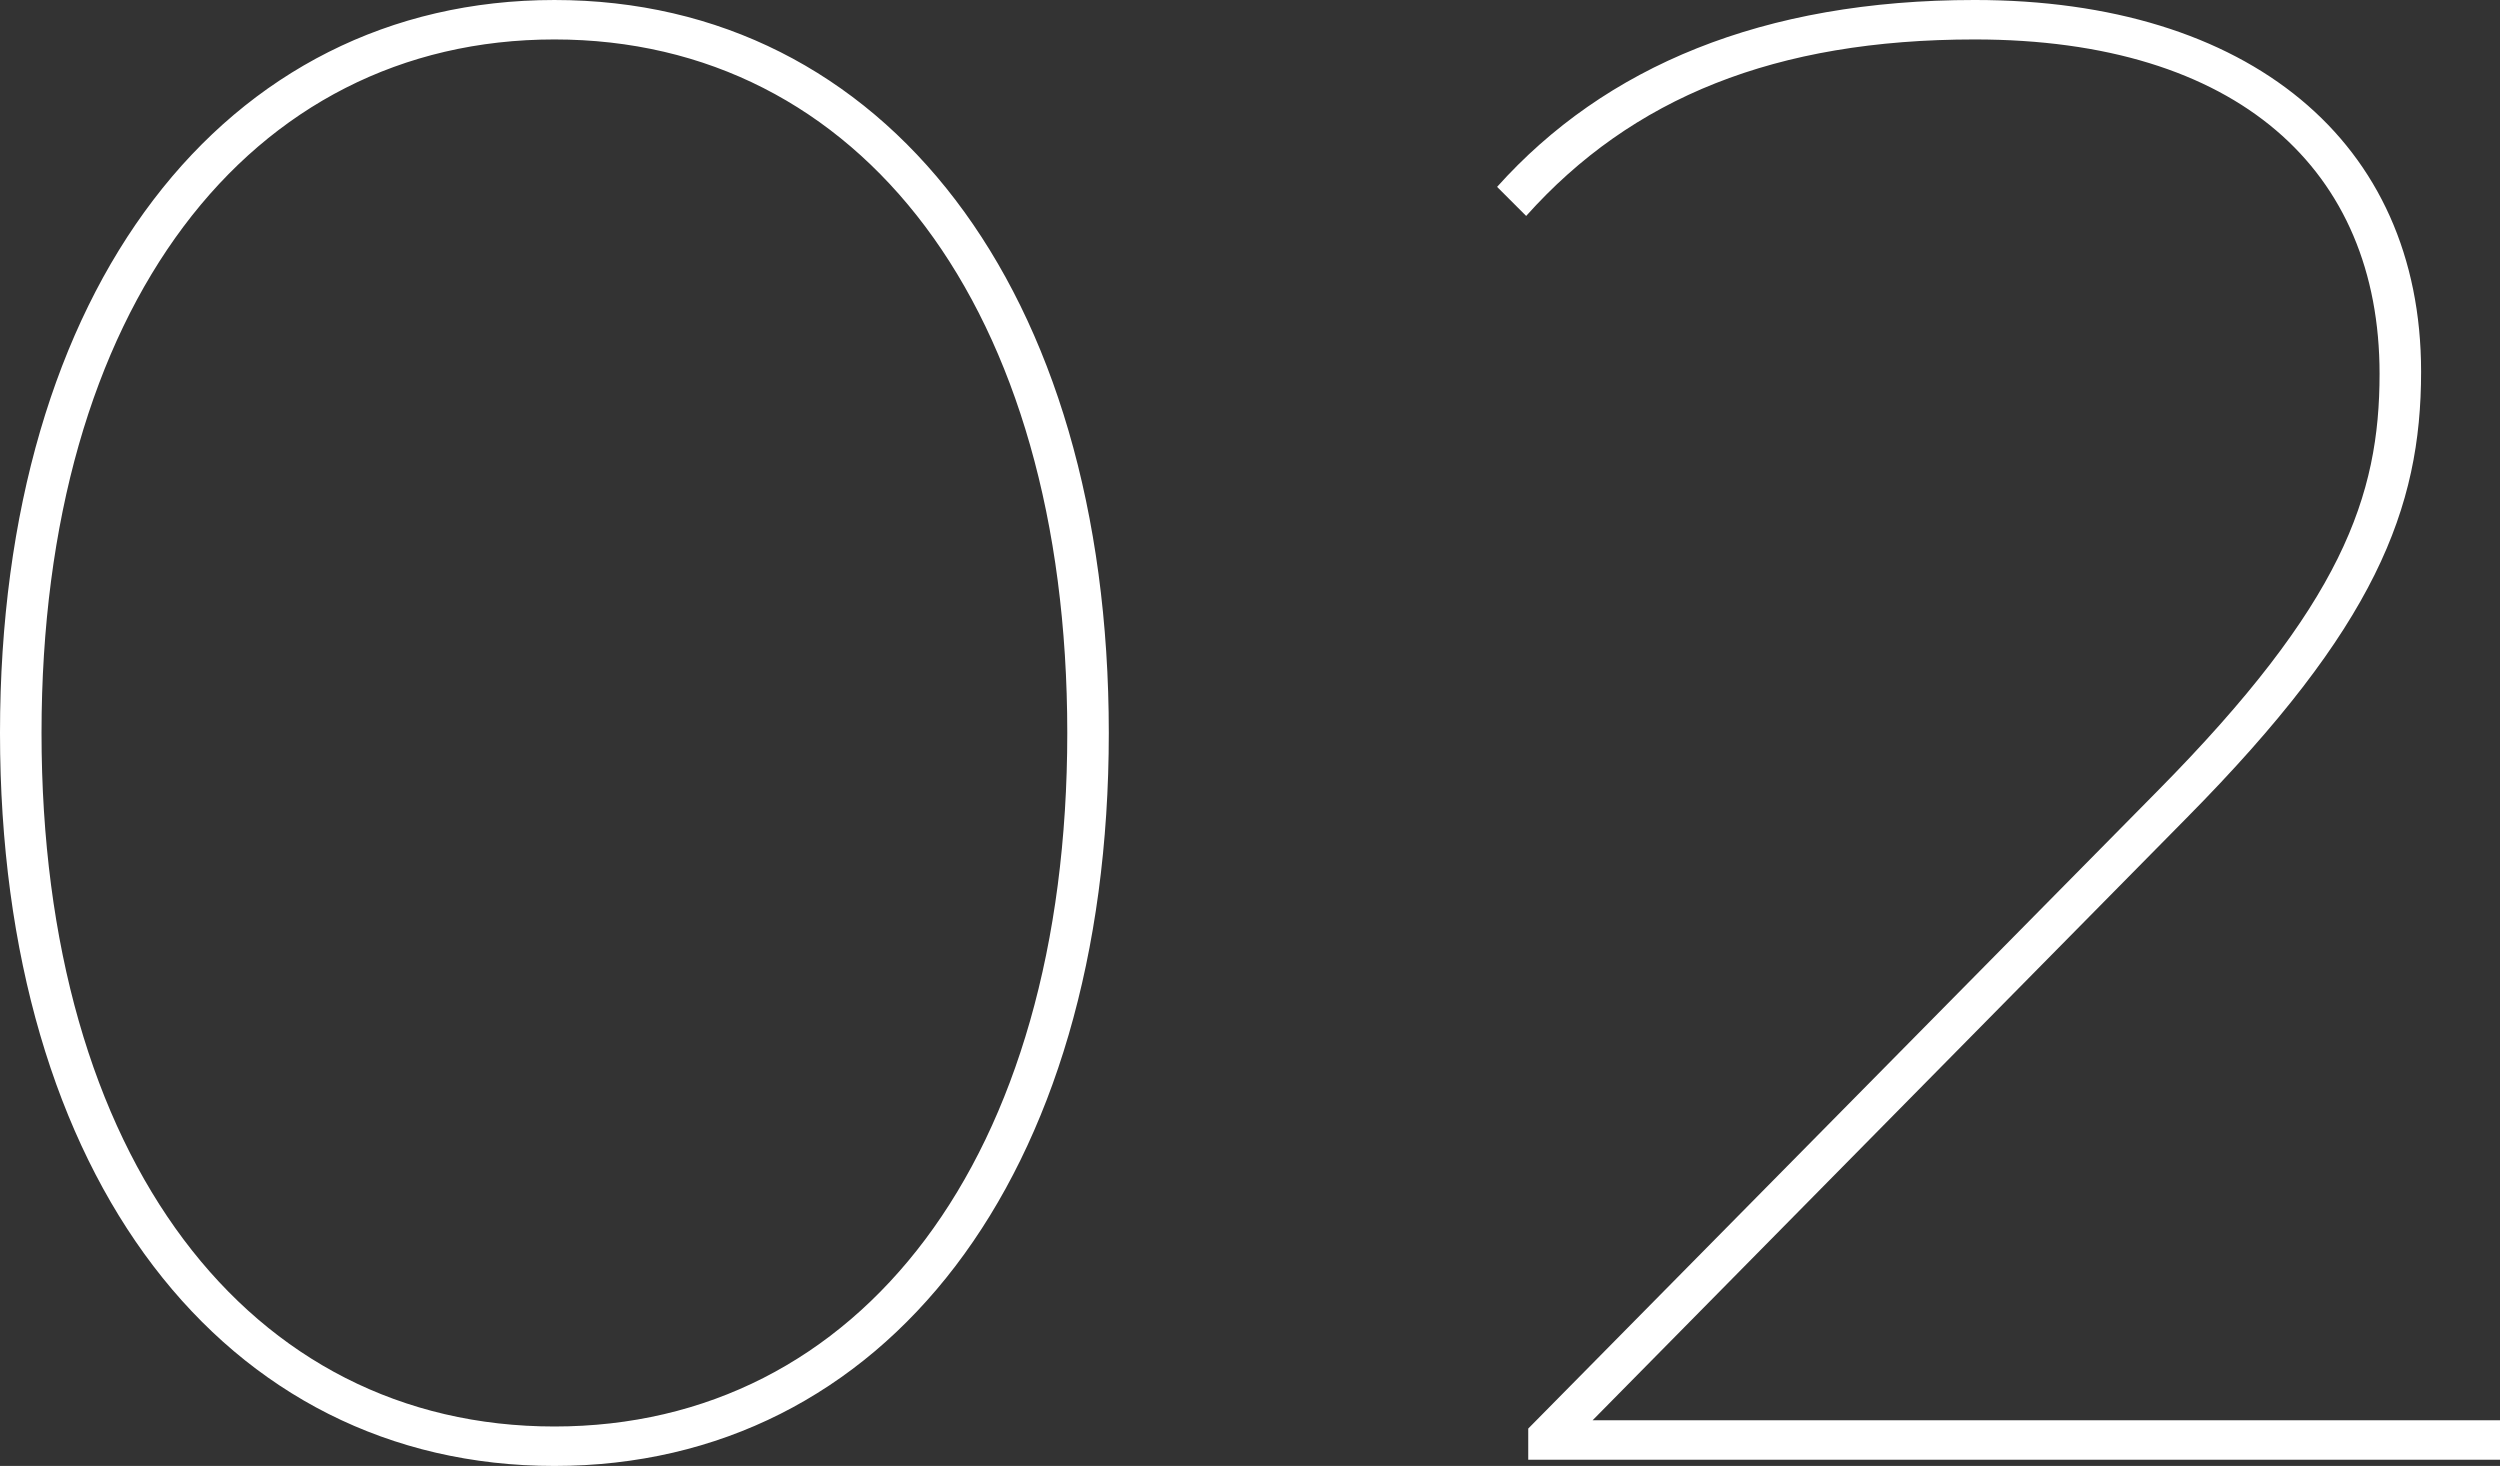
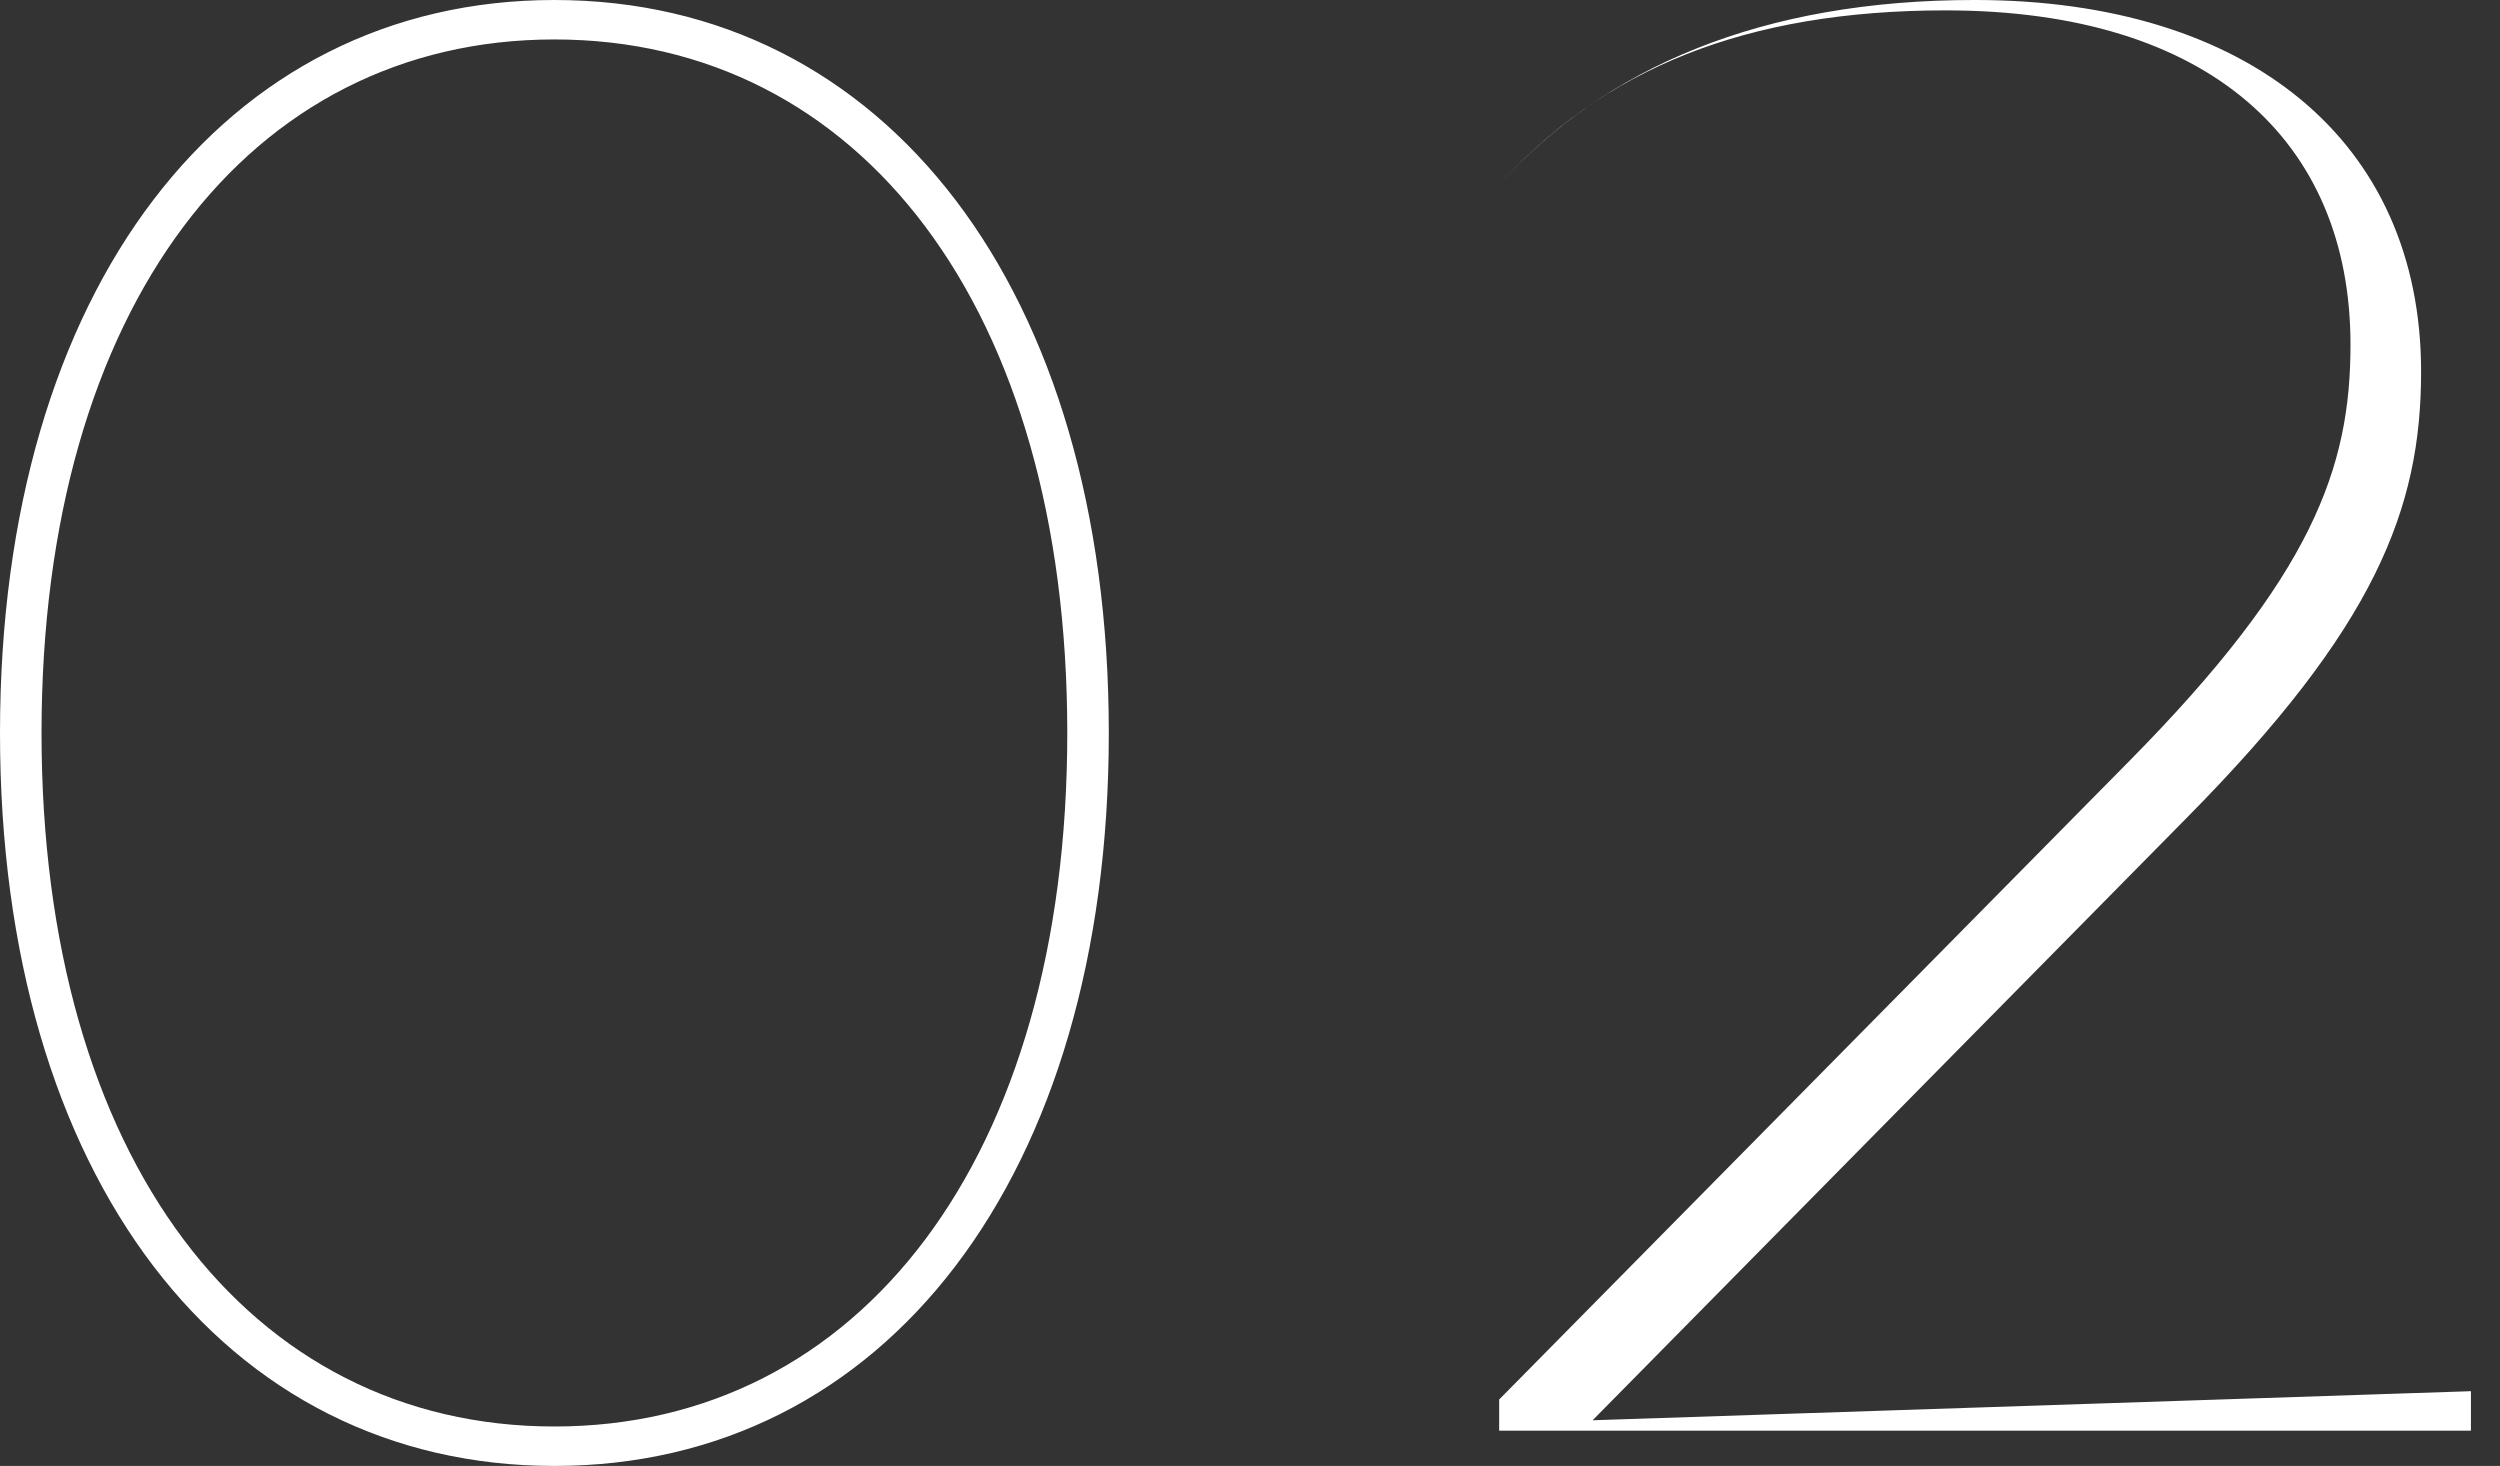
<svg xmlns="http://www.w3.org/2000/svg" height="35.3" viewBox="0 0 60.2 35.3" width="60.2">
  <rect x="0" y="0" width="60.2" height="35.3" fill="#333333" stroke="none" />
-   <path d="m-49.05.15c7.95 0 13.35-6.95 13.35-17.65s-5.4-17.65-13.35-17.65-13.35 6.95-13.35 17.65 5.4 17.65 13.35 17.65zm0-.95c-7.35 0-12.35-6.45-12.35-16.7s5-16.7 12.35-16.7 12.35 6.45 12.35 16.7-5 16.7-12.35 16.7zm25-.15 14.3-14.5c4.55-4.6 5.65-7.45 5.65-10.75 0-5.55-4.15-8.95-10.75-8.95-5.1 0-8.9 1.6-11.5 4.5l.7.7c2.55-2.85 6-4.25 10.8-4.25 6.35 0 9.75 3.15 9.75 8.05 0 2.95-.9 5.55-5.35 10.05l-15.15 15.35v.75h23.4v-.95z" fill="#fff" transform="translate(62.4 35.15)" />
+   <path d="m-49.05.15c7.95 0 13.35-6.95 13.35-17.65s-5.4-17.65-13.35-17.65-13.35 6.95-13.35 17.65 5.4 17.65 13.35 17.65zm0-.95c-7.35 0-12.35-6.45-12.35-16.7s5-16.7 12.35-16.7 12.35 6.45 12.35 16.7-5 16.7-12.35 16.7zm25-.15 14.3-14.5c4.55-4.6 5.65-7.45 5.65-10.75 0-5.55-4.15-8.95-10.75-8.95-5.1 0-8.9 1.6-11.5 4.5c2.55-2.85 6-4.25 10.8-4.25 6.35 0 9.75 3.15 9.75 8.05 0 2.95-.9 5.55-5.35 10.05l-15.15 15.35v.75h23.4v-.95z" fill="#fff" transform="translate(62.4 35.15)" />
</svg>